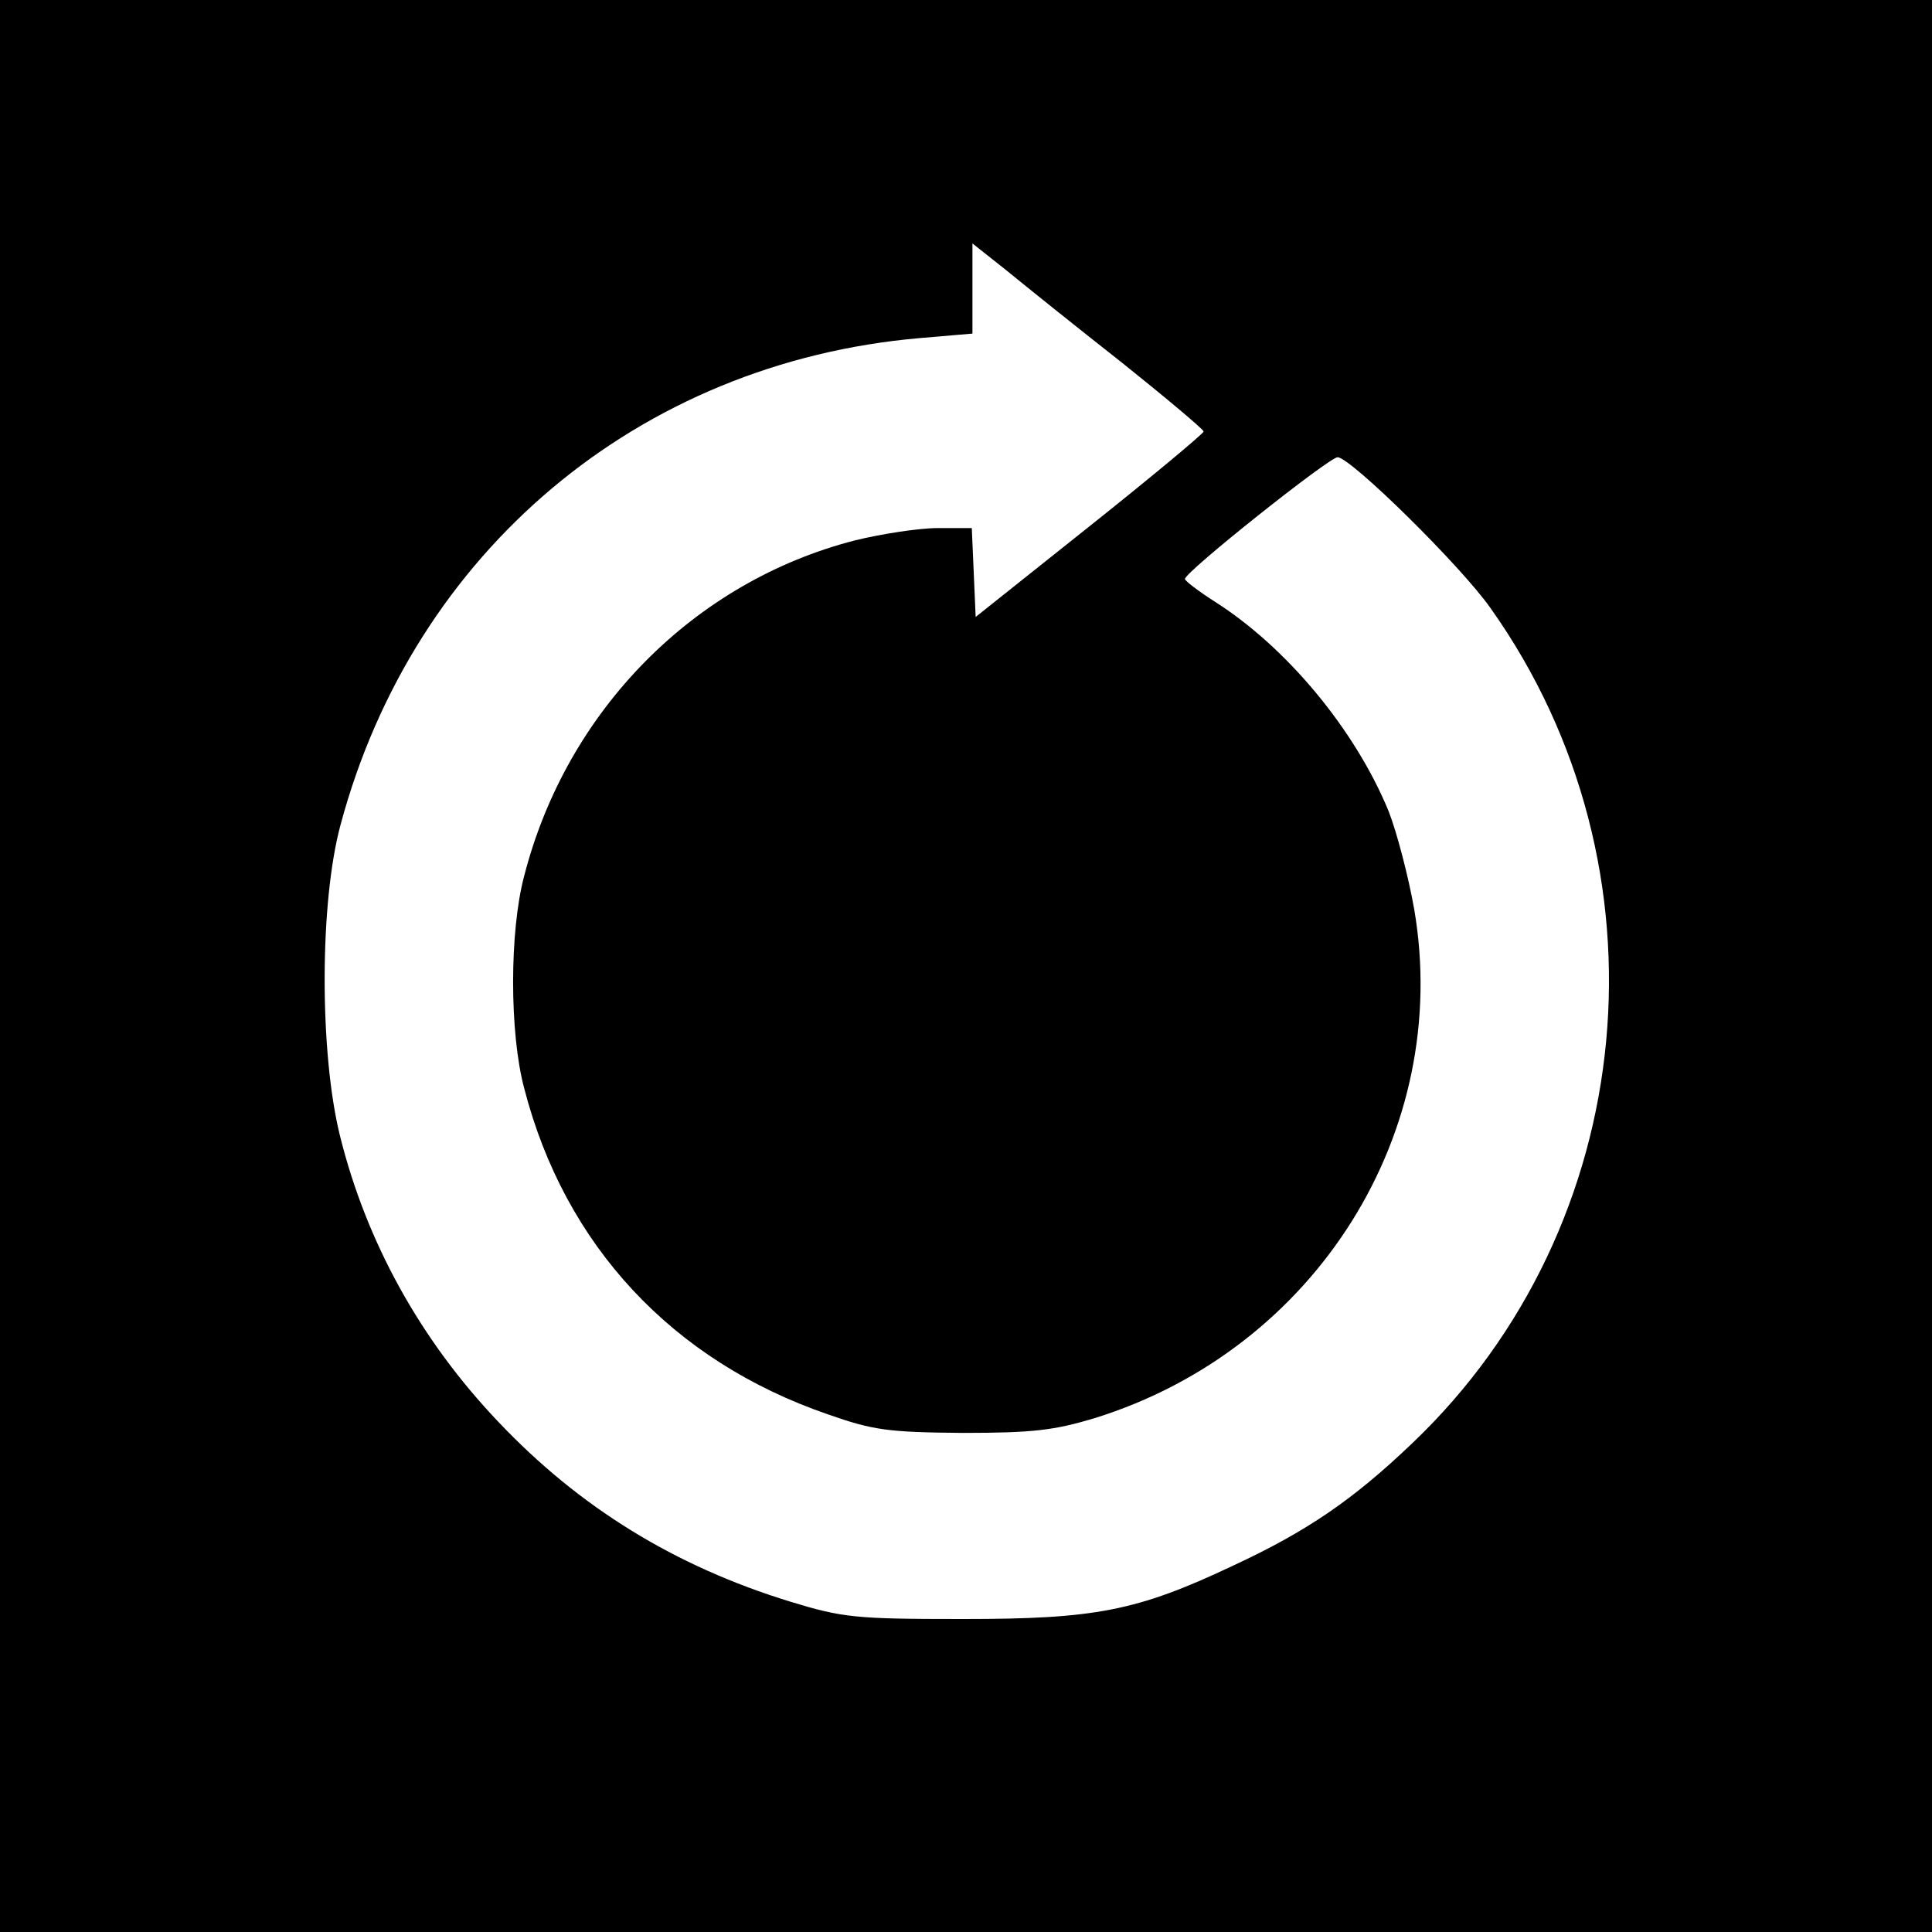
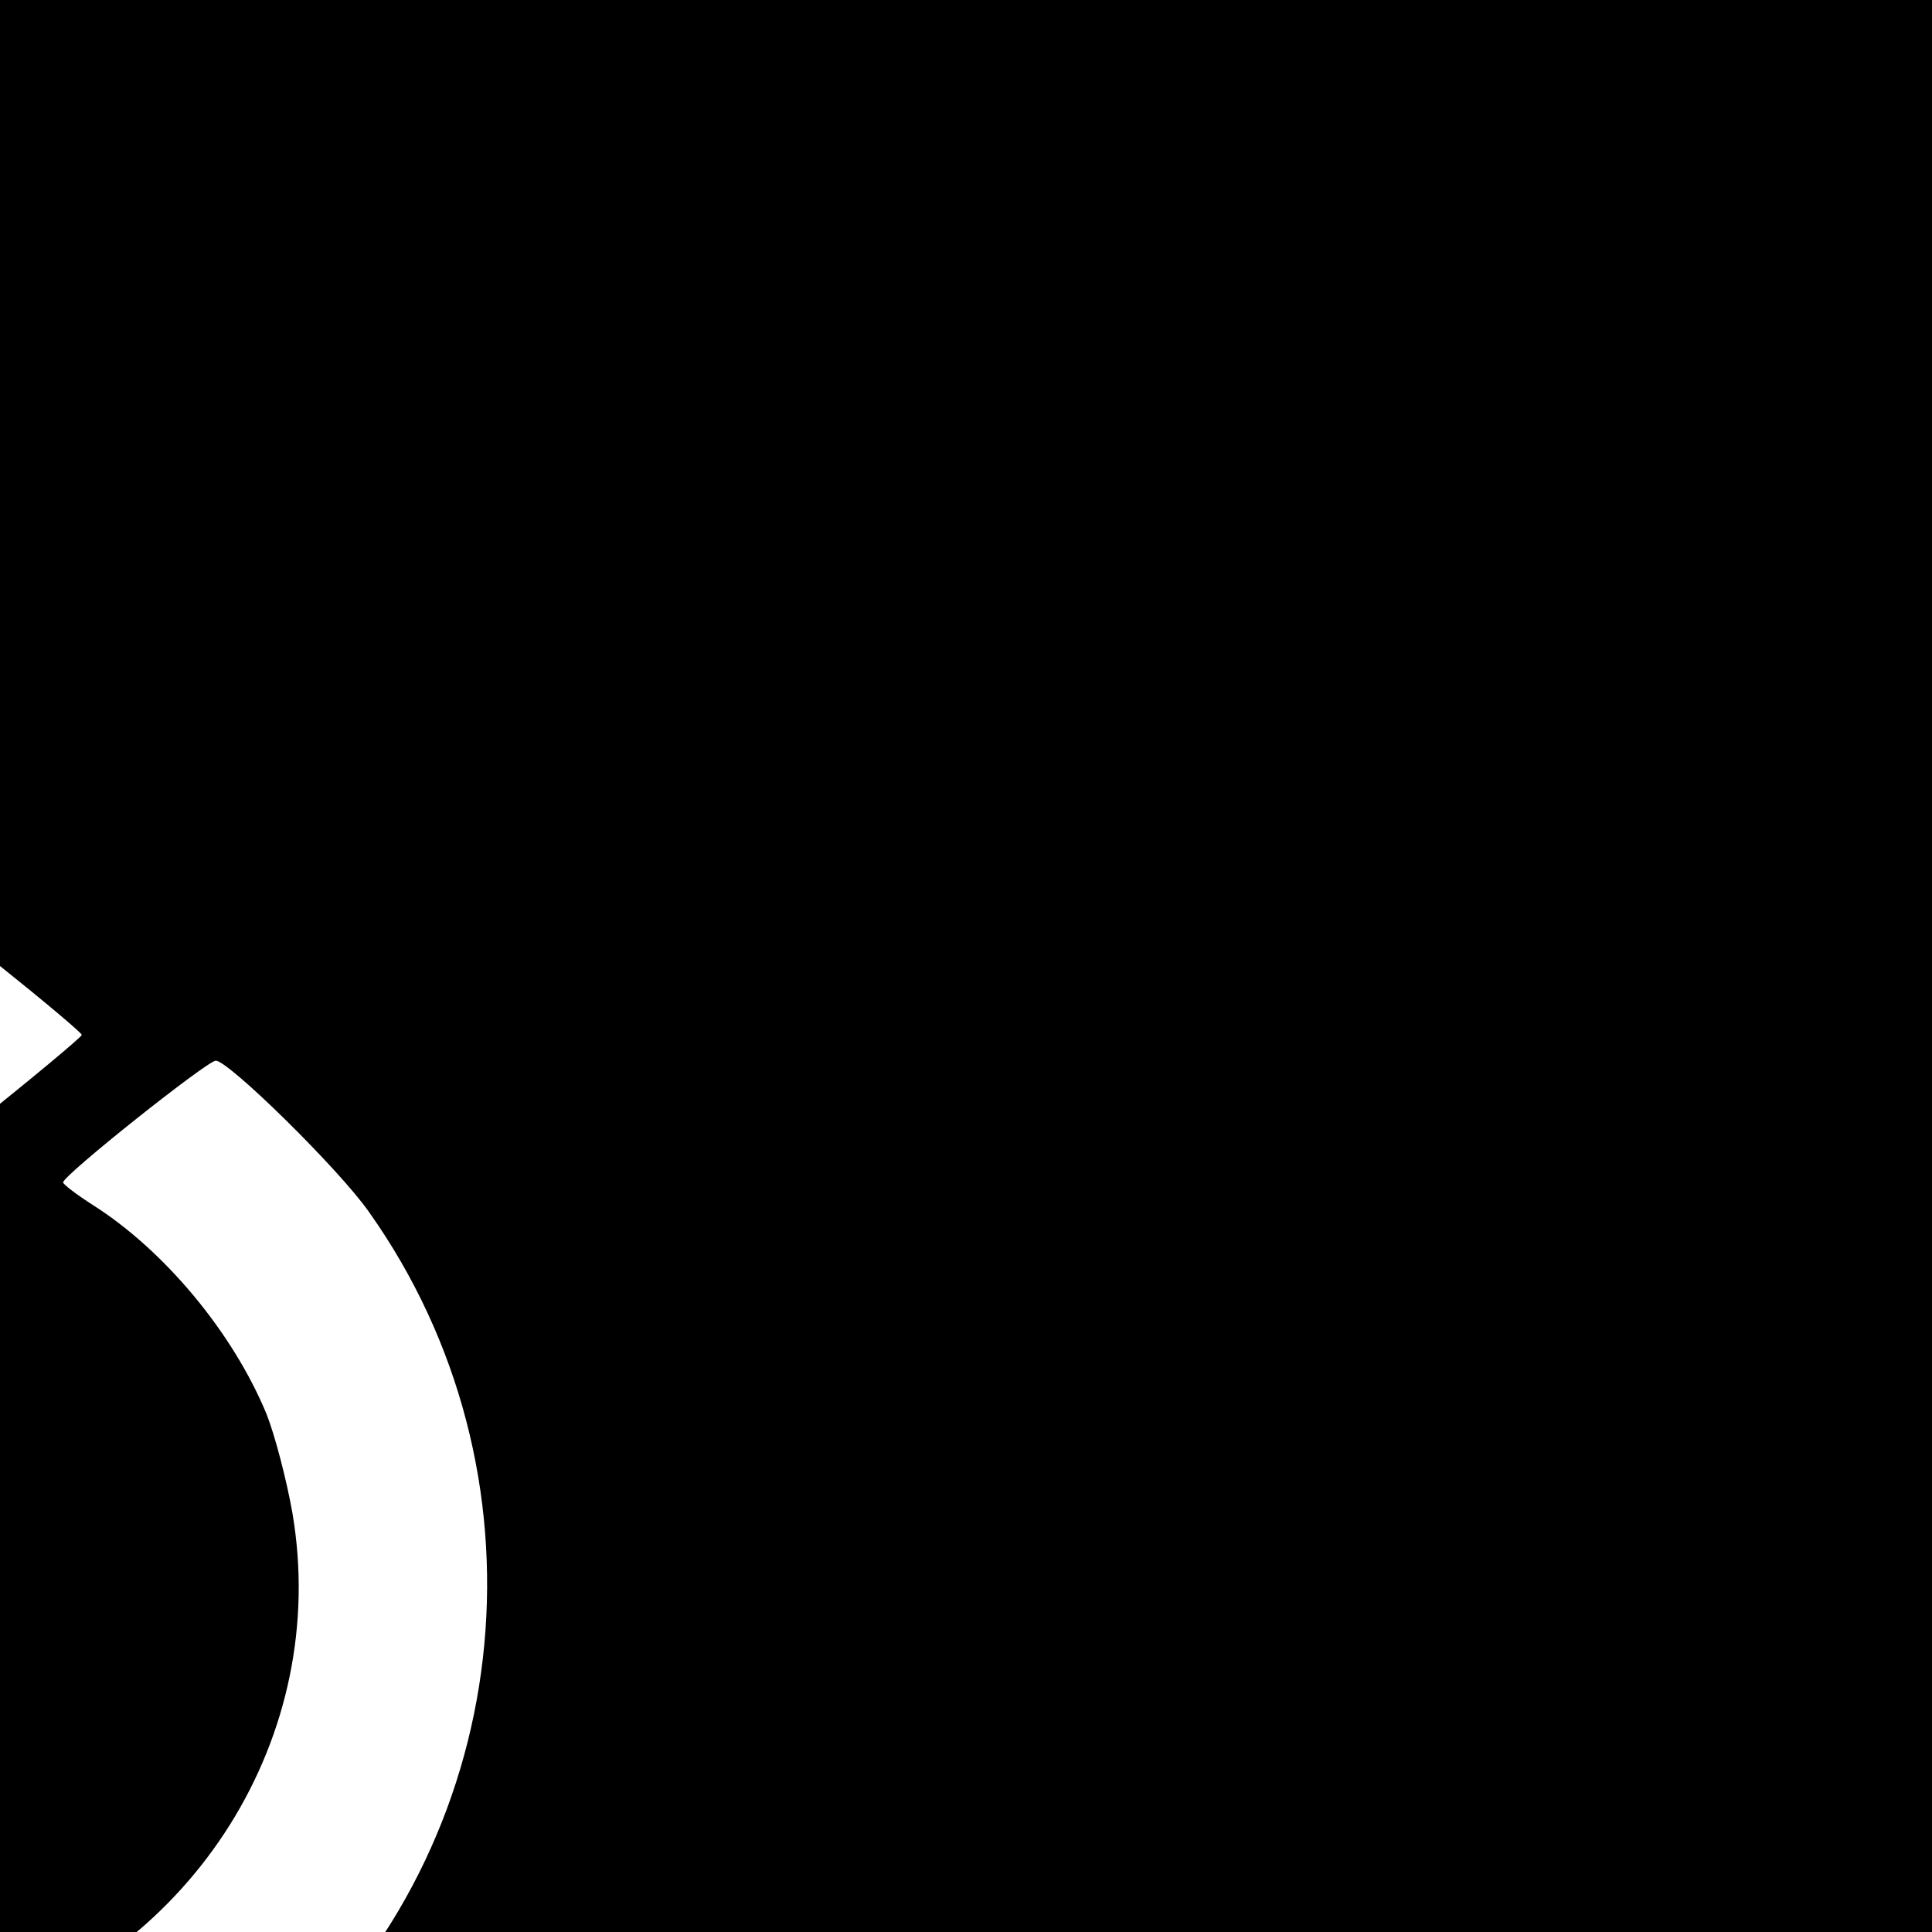
<svg xmlns="http://www.w3.org/2000/svg" version="1.0" width="300pt" height="300pt" viewBox="0 0 300 300" preserveAspectRatio="xMidYMid meet">
  <g transform="translate(0,300) scale(0.1,-0.1)" fill="#000000" stroke="none">
-     <path d="M0 1500 l0 -1500 1500 0 1500 0 0 1500 0 1500 -1500 0 -1500 0 0 -1500z m1742 937 c70 -56 127 -104 127 -107 0 -3 -79 -69 -177 -147 l-177 -141 -3 69 -3 69 -53 0 c-29 0 -87 -9 -128 -19 -250 -64 -448 -264 -514 -521 -23 -86 -23 -244 0 -330 63 -244 230 -423 471 -506 71 -25 94 -28 210 -29 109 0 142 4 205 23 344 107 555 445 496 790 -9 51 -27 120 -40 153 -52 126 -158 254 -270 325 -25 16 -46 32 -46 35 0 11 224 189 237 189 20 0 192 -169 238 -235 285 -402 233 -958 -122 -1296 -92 -88 -164 -137 -278 -190 -150 -71 -215 -83 -420 -83 -167 0 -186 2 -268 27 -179 55 -327 146 -453 279 -121 127 -205 279 -246 444 -32 129 -32 363 1 484 114 424 463 717 899 755 l82 7 0 70 0 70 53 -42 c28 -23 109 -88 179 -143z" />
+     <path d="M0 1500 l0 -1500 1500 0 1500 0 0 1500 0 1500 -1500 0 -1500 0 0 -1500z c70 -56 127 -104 127 -107 0 -3 -79 -69 -177 -147 l-177 -141 -3 69 -3 69 -53 0 c-29 0 -87 -9 -128 -19 -250 -64 -448 -264 -514 -521 -23 -86 -23 -244 0 -330 63 -244 230 -423 471 -506 71 -25 94 -28 210 -29 109 0 142 4 205 23 344 107 555 445 496 790 -9 51 -27 120 -40 153 -52 126 -158 254 -270 325 -25 16 -46 32 -46 35 0 11 224 189 237 189 20 0 192 -169 238 -235 285 -402 233 -958 -122 -1296 -92 -88 -164 -137 -278 -190 -150 -71 -215 -83 -420 -83 -167 0 -186 2 -268 27 -179 55 -327 146 -453 279 -121 127 -205 279 -246 444 -32 129 -32 363 1 484 114 424 463 717 899 755 l82 7 0 70 0 70 53 -42 c28 -23 109 -88 179 -143z" />
  </g>
</svg>